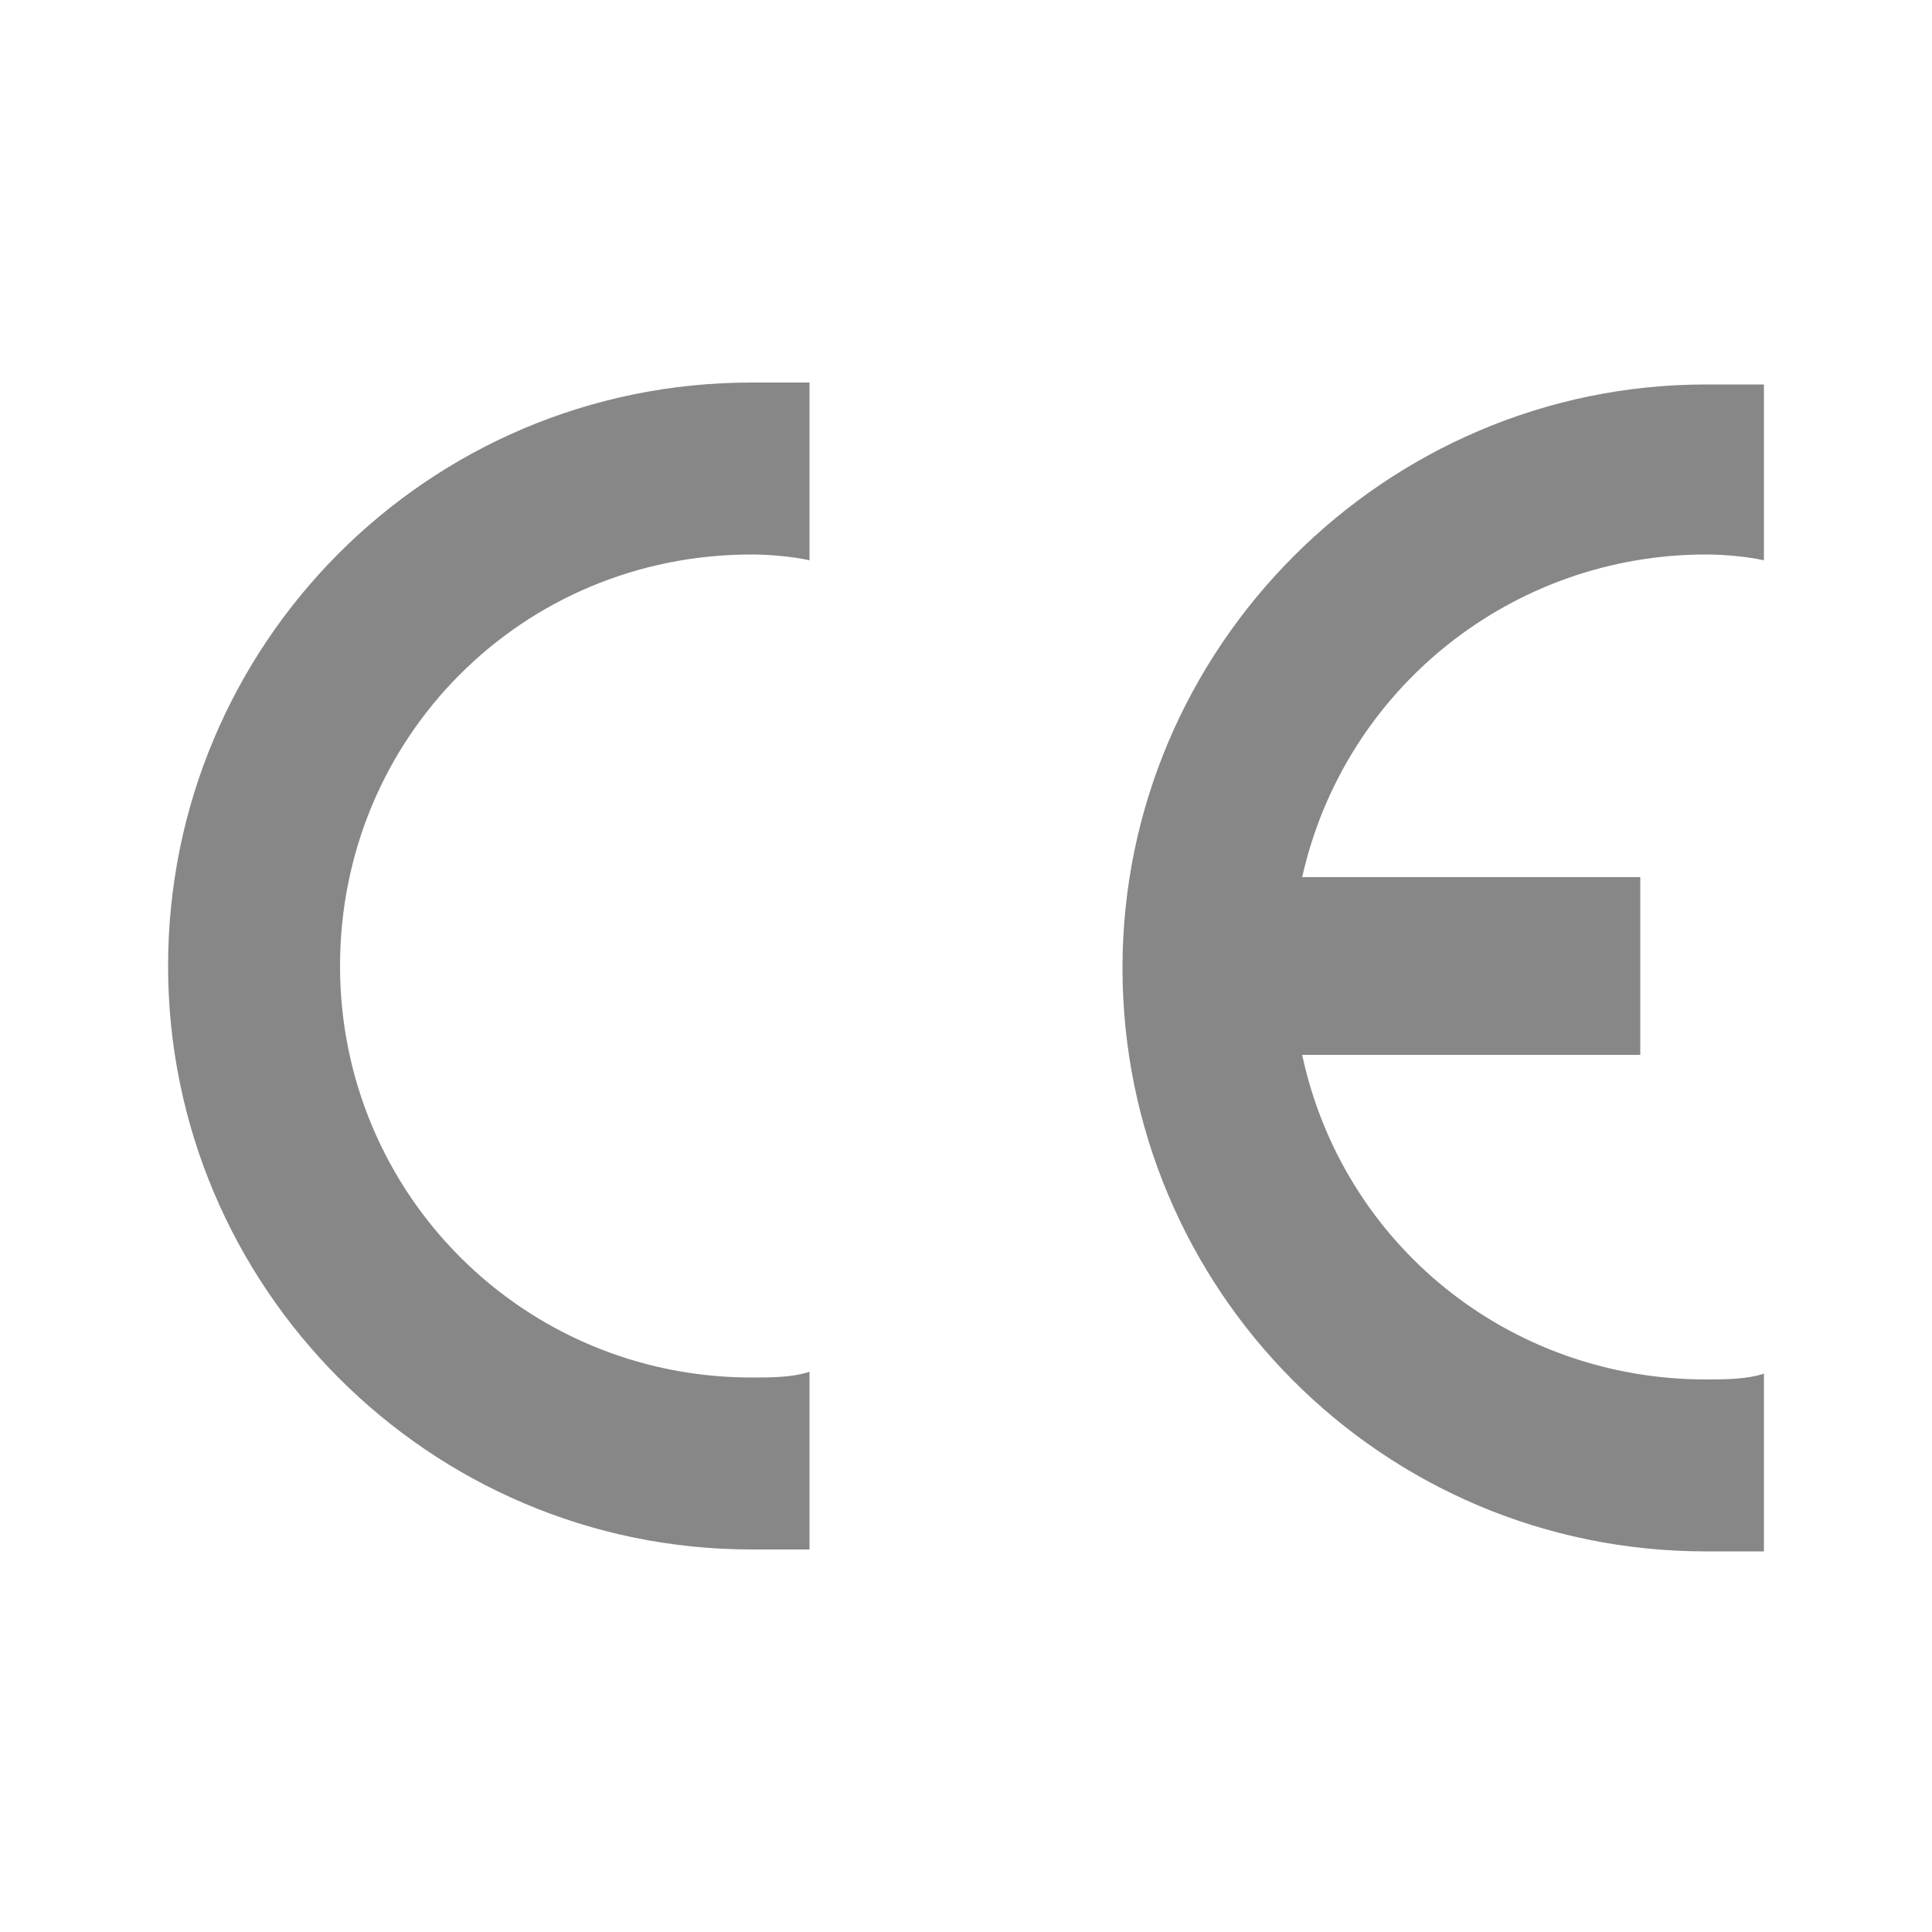
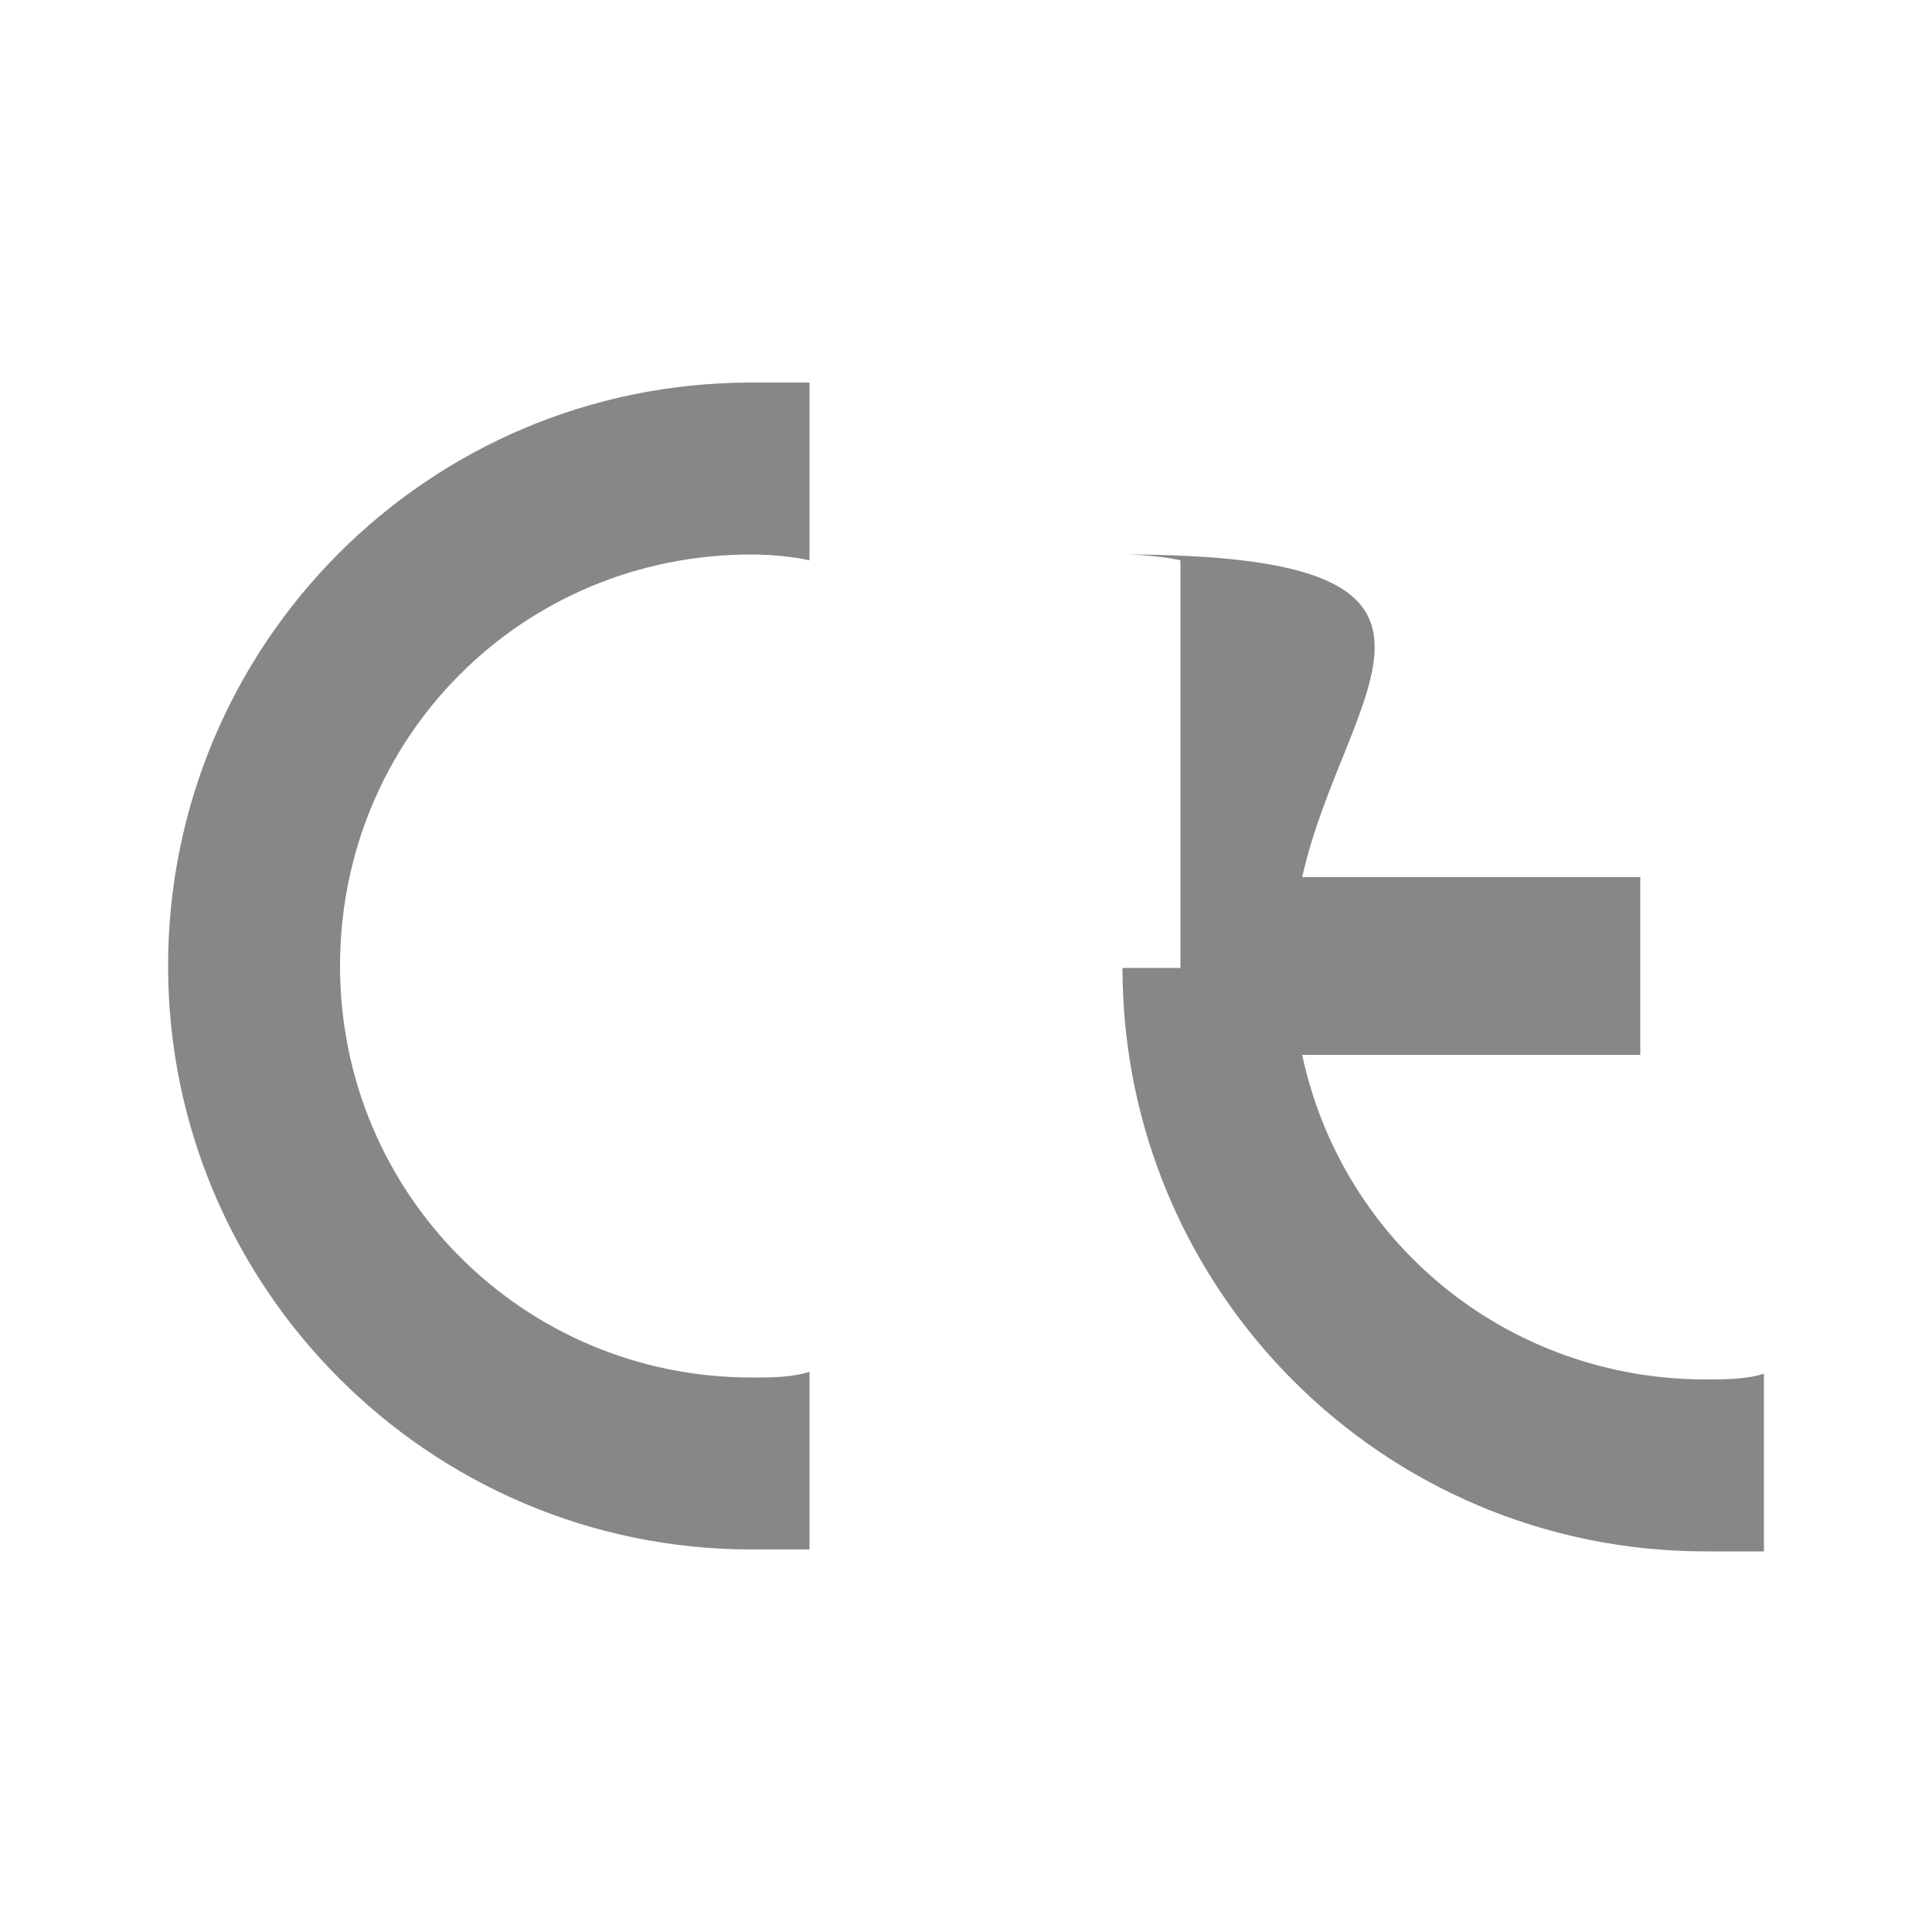
<svg xmlns="http://www.w3.org/2000/svg" version="1.1" id="qua_08" x="0px" y="0px" viewBox="0 0 100 100" style="enable-background:new 0 0 100 100;" xml:space="preserve">
  <style type="text/css">
	.st0{fill-rule:evenodd;clip-rule:evenodd;fill:#878787;}
</style>
-   <path id="路径_16" class="st0" d="M41.9,71v9.2h-3C22.2,80.2,8.7,66.6,8.7,50s13.4-30.2,30.2-30.2h3V29c-0.9-0.2-2.1-0.3-3-0.3  c-11.9,0-21.3,9.5-21.3,21.3s9.5,21.3,21.3,21.3C39.9,71.3,41,71.3,41.9,71 M67.4,45.4h17.5v9.2H67.4c2.1,9.8,10.7,16.8,20.9,16.8  c0.9,0,2.1,0,3-0.3v9.2h-3c-16.8,0-30.2-13.6-30.2-30.2s13.6-30.2,30.2-30.2h3V29c-0.9-0.2-2.1-0.3-3-0.3  C78.3,28.7,69.6,35.6,67.4,45.4" />
+   <path id="路径_16" class="st0" d="M41.9,71v9.2h-3C22.2,80.2,8.7,66.6,8.7,50s13.4-30.2,30.2-30.2h3V29c-0.9-0.2-2.1-0.3-3-0.3  c-11.9,0-21.3,9.5-21.3,21.3s9.5,21.3,21.3,21.3C39.9,71.3,41,71.3,41.9,71 M67.4,45.4h17.5v9.2H67.4c2.1,9.8,10.7,16.8,20.9,16.8  c0.9,0,2.1,0,3-0.3v9.2h-3c-16.8,0-30.2-13.6-30.2-30.2h3V29c-0.9-0.2-2.1-0.3-3-0.3  C78.3,28.7,69.6,35.6,67.4,45.4" />
</svg>